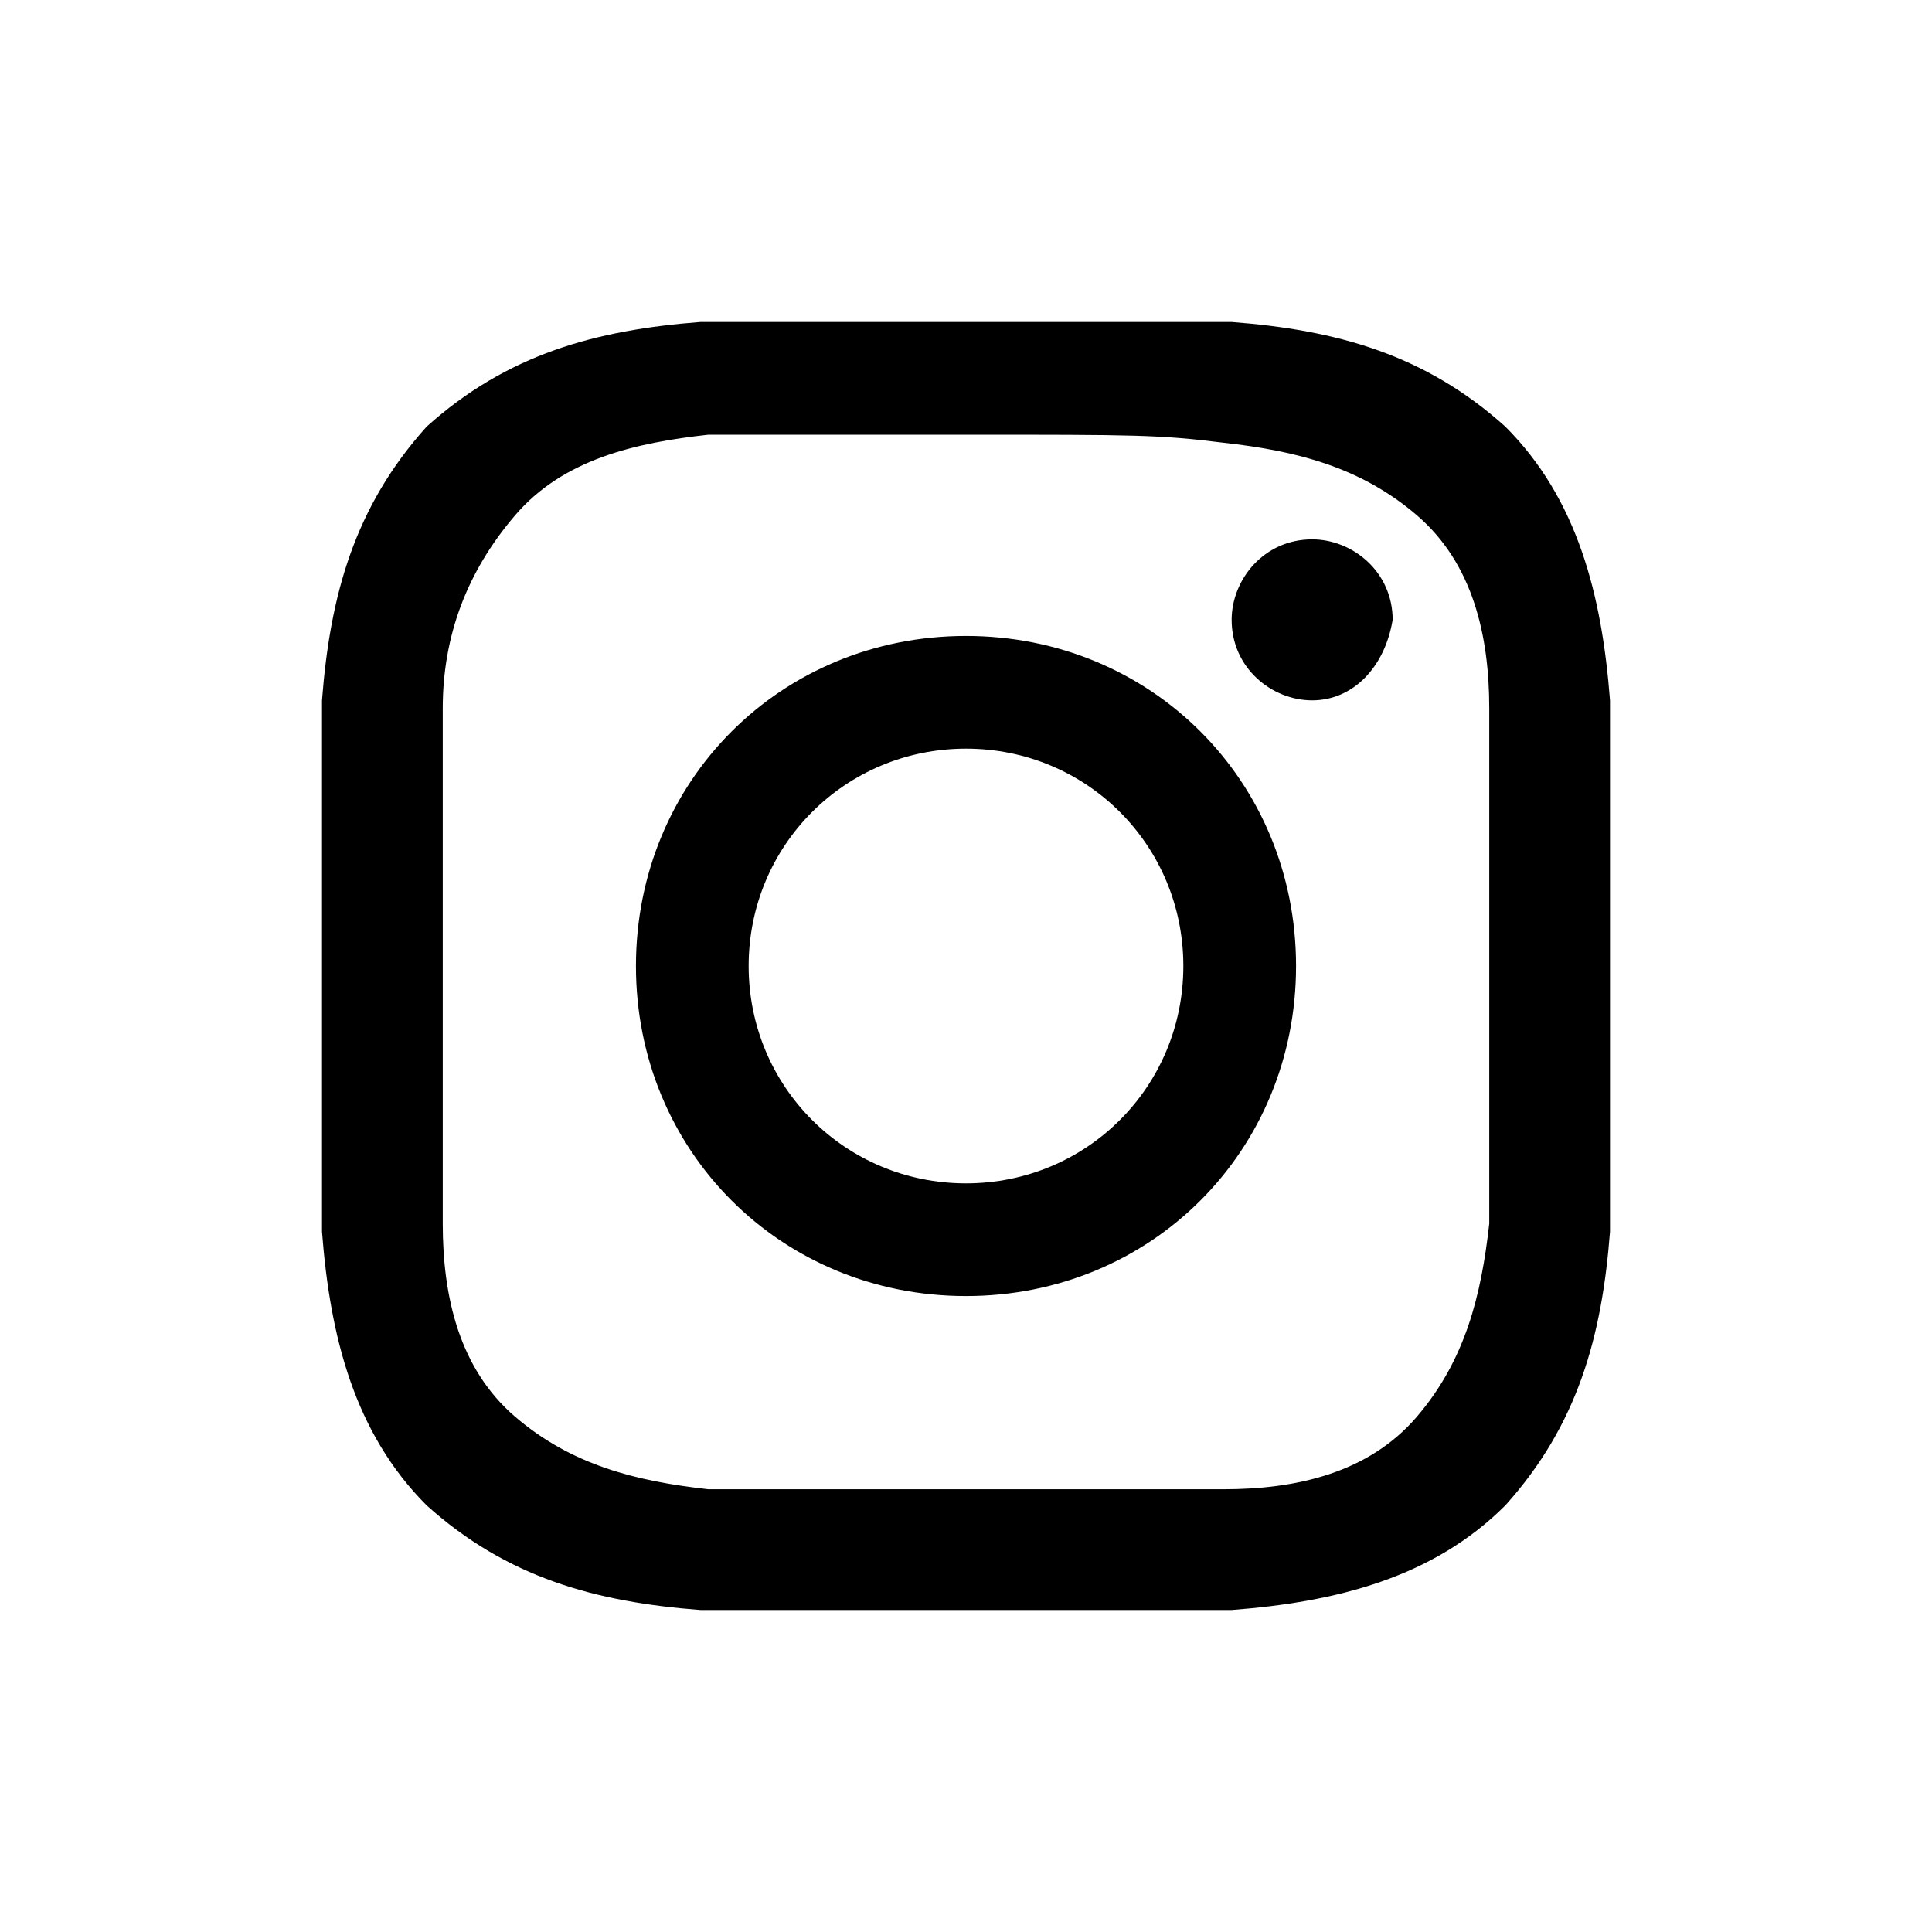
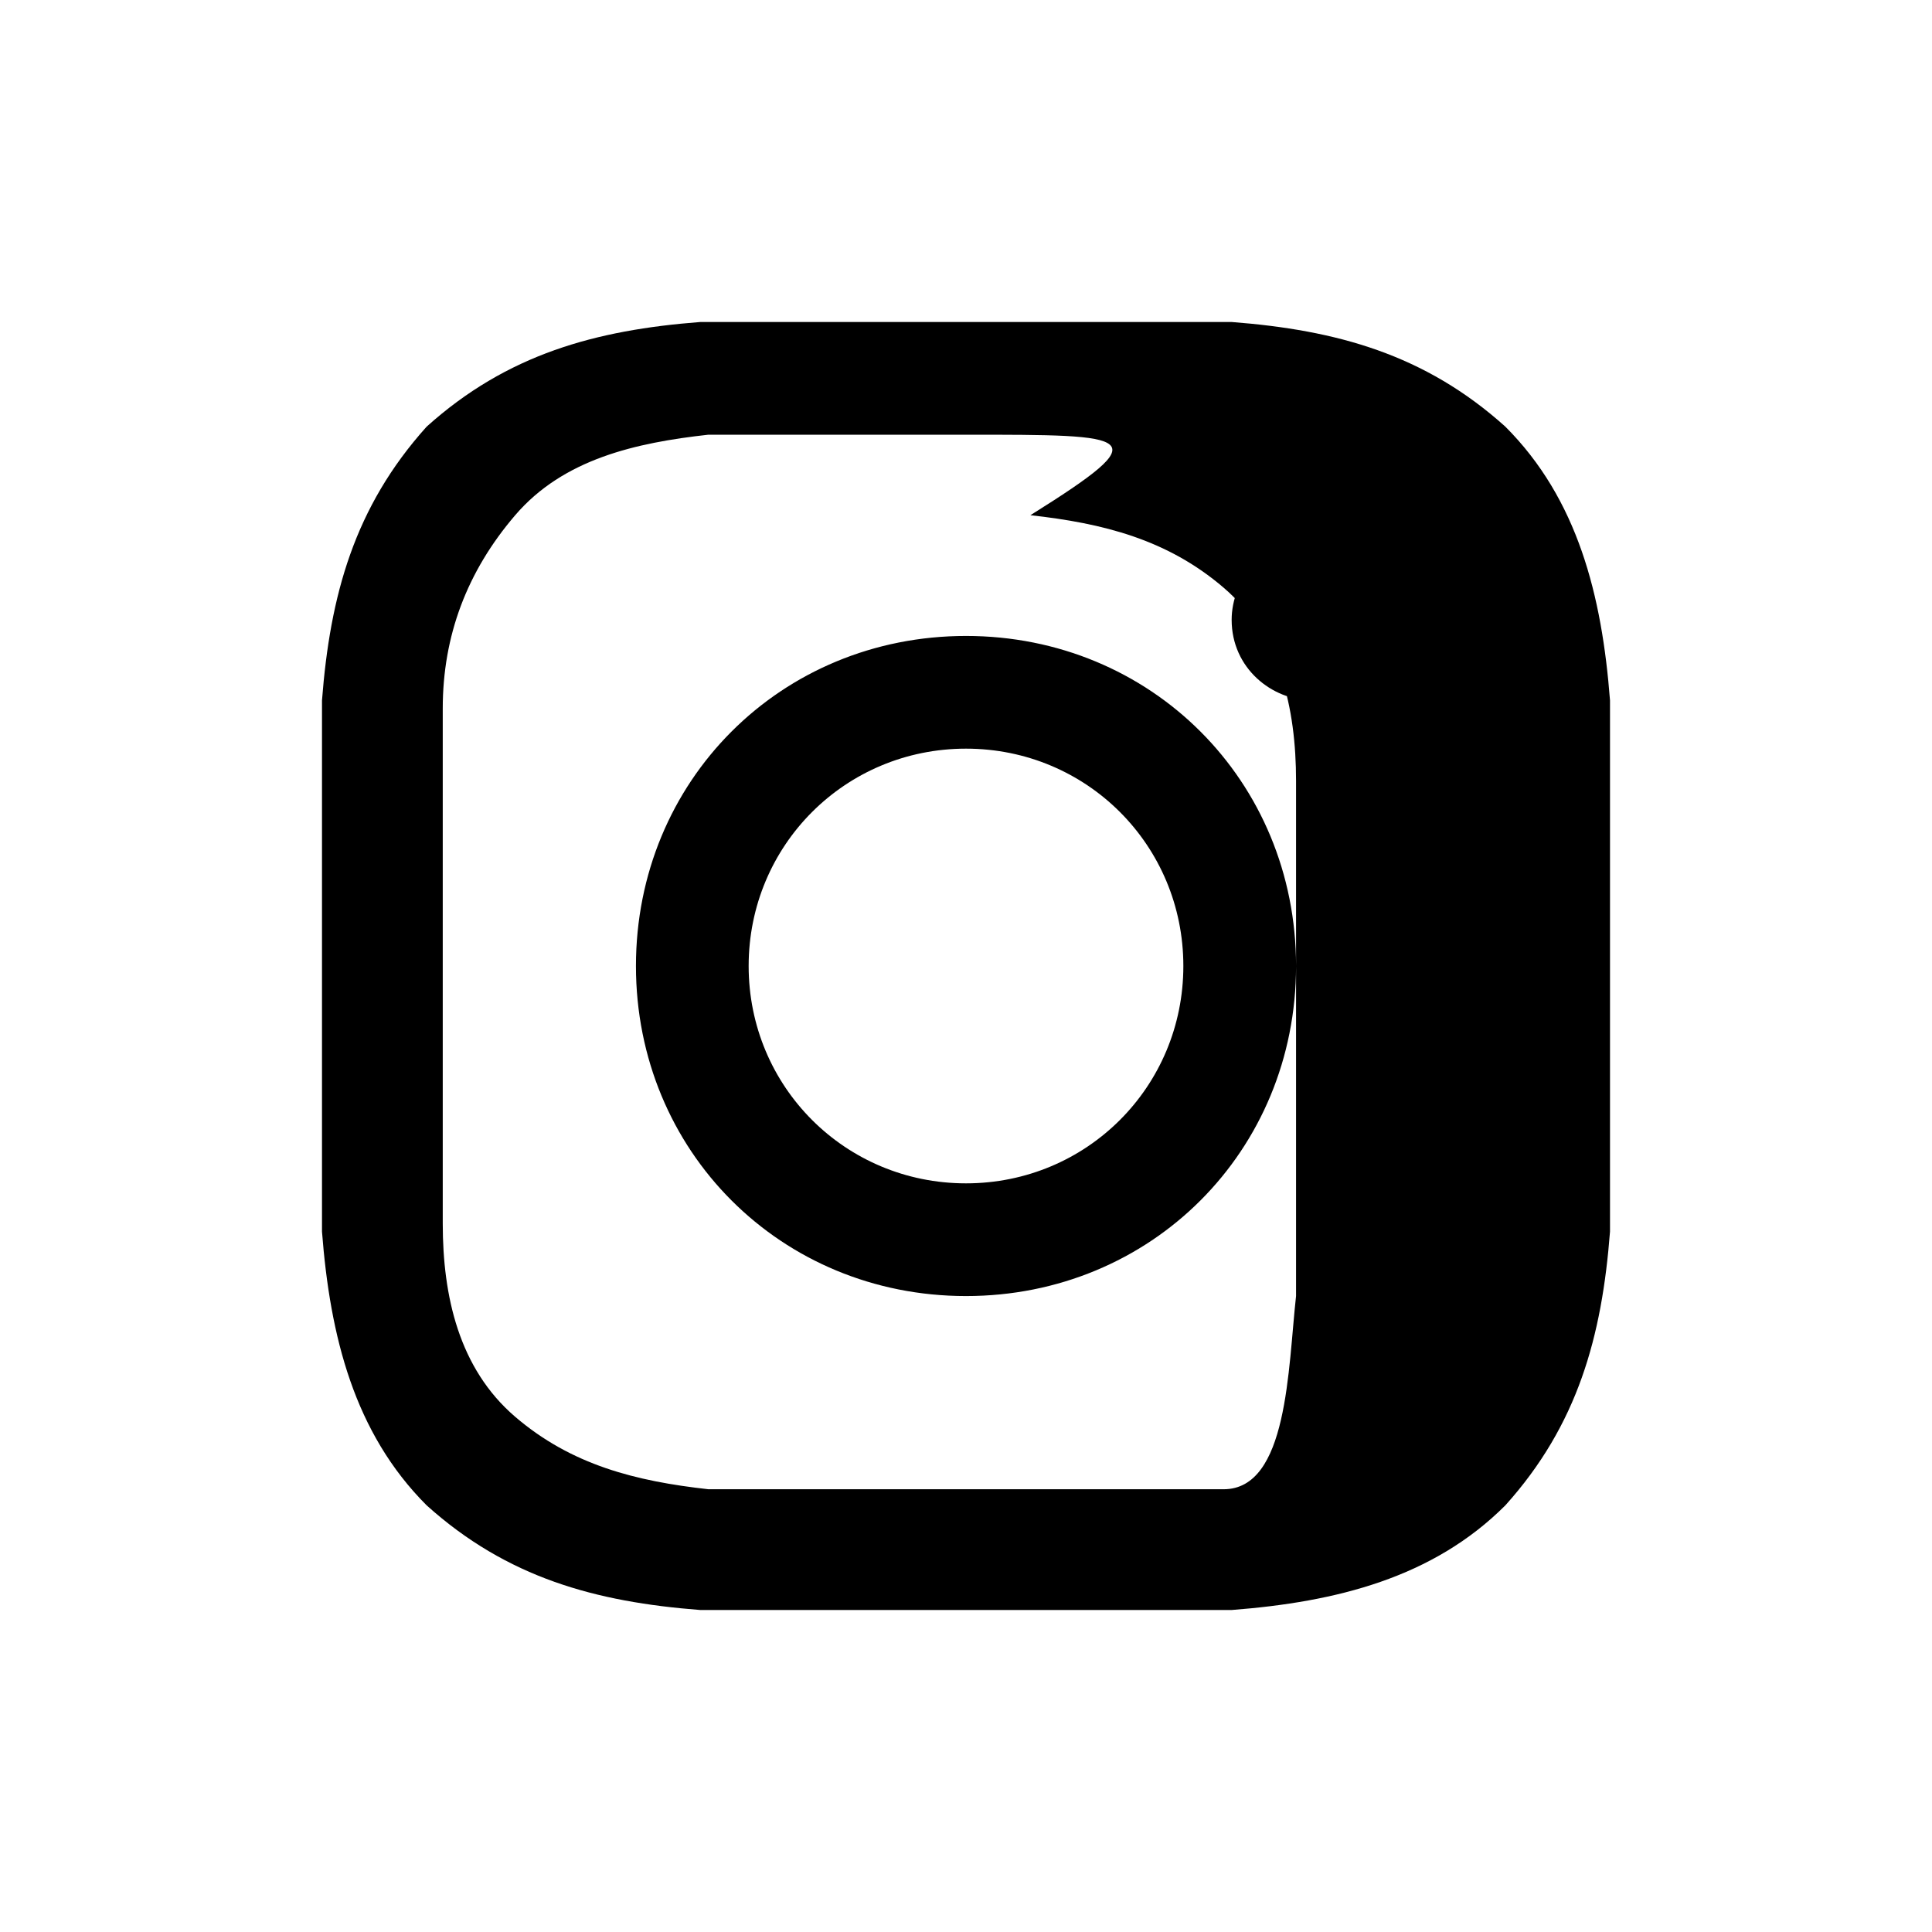
<svg xmlns="http://www.w3.org/2000/svg" version="1.1" id="Layer_1" x="0px" y="0px" viewBox="0 0 24 24" style="enable-background:new 0 0 24 24;" xml:space="preserve">
  <style type="text/css">
	.st0{fill:#0000;}
</style>
-   <path fill="#00000" d="M12,5.4c-2.1,0-2.4,0-3.2,0C7.9,5.5,7,5.7,6.4,6.4S5.5,7.9,5.5,8.8c0,0.8,0,1.1,0,3.2s0,2.4,0,3.2  c0,0.9,0.2,1.8,0.9,2.4s1.5,0.8,2.4,0.9c0.8,0,1.1,0,3.2,0s2.4,0,3.2,0c0.9,0,1.8-0.2,2.4-0.9s0.8-1.5,0.9-2.4c0-0.8,0-1.1,0-3.2  s0-2.4,0-3.2c0-0.9-0.2-1.8-0.9-2.4s-1.5-0.8-2.4-0.9C14.4,5.4,14.1,5.4,12,5.4z M12,4c2.2,0,2.4,0,3.3,0c1.3,0.1,2.4,0.4,3.4,1.3  c0.9,0.9,1.2,2.1,1.3,3.4c0,0.9,0,1.1,0,3.3c0,2.2,0,2.4,0,3.3c-0.1,1.3-0.4,2.4-1.3,3.4c-0.9,0.9-2.1,1.2-3.4,1.3  c-0.9,0-1.1,0-3.3,0c-2.2,0-2.4,0-3.3,0c-1.3-0.1-2.4-0.4-3.4-1.3c-0.9-0.9-1.2-2.1-1.3-3.4c0-0.9,0-1.1,0-3.3c0-2.2,0-2.4,0-3.3  c0.1-1.3,0.4-2.4,1.3-3.4C6.3,4.4,7.4,4.1,8.7,4C9.6,4,9.8,4,12,4z M12,7.9c2.3,0,4.1,1.8,4.1,4.1c0,2.3-1.8,4.1-4.1,4.1  c-2.3,0-4.1-1.8-4.1-4.1C7.9,9.7,9.7,7.9,12,7.9z M12,14.7c1.5,0,2.7-1.2,2.7-2.7S13.5,9.3,12,9.3S9.3,10.5,9.3,12  S10.5,14.7,12,14.7z M16.3,8.7c-0.5,0-1-0.4-1-1c0-0.5,0.4-1,1-1c0.5,0,1,0.4,1,1C17.2,8.3,16.8,8.7,16.3,8.7z" />
+   <path fill="#00000" d="M12,5.4c-2.1,0-2.4,0-3.2,0C7.9,5.5,7,5.7,6.4,6.4S5.5,7.9,5.5,8.8c0,0.8,0,1.1,0,3.2s0,2.4,0,3.2  c0,0.9,0.2,1.8,0.9,2.4s1.5,0.8,2.4,0.9c0.8,0,1.1,0,3.2,0s2.4,0,3.2,0s0.8-1.5,0.9-2.4c0-0.8,0-1.1,0-3.2  s0-2.4,0-3.2c0-0.9-0.2-1.8-0.9-2.4s-1.5-0.8-2.4-0.9C14.4,5.4,14.1,5.4,12,5.4z M12,4c2.2,0,2.4,0,3.3,0c1.3,0.1,2.4,0.4,3.4,1.3  c0.9,0.9,1.2,2.1,1.3,3.4c0,0.9,0,1.1,0,3.3c0,2.2,0,2.4,0,3.3c-0.1,1.3-0.4,2.4-1.3,3.4c-0.9,0.9-2.1,1.2-3.4,1.3  c-0.9,0-1.1,0-3.3,0c-2.2,0-2.4,0-3.3,0c-1.3-0.1-2.4-0.4-3.4-1.3c-0.9-0.9-1.2-2.1-1.3-3.4c0-0.9,0-1.1,0-3.3c0-2.2,0-2.4,0-3.3  c0.1-1.3,0.4-2.4,1.3-3.4C6.3,4.4,7.4,4.1,8.7,4C9.6,4,9.8,4,12,4z M12,7.9c2.3,0,4.1,1.8,4.1,4.1c0,2.3-1.8,4.1-4.1,4.1  c-2.3,0-4.1-1.8-4.1-4.1C7.9,9.7,9.7,7.9,12,7.9z M12,14.7c1.5,0,2.7-1.2,2.7-2.7S13.5,9.3,12,9.3S9.3,10.5,9.3,12  S10.5,14.7,12,14.7z M16.3,8.7c-0.5,0-1-0.4-1-1c0-0.5,0.4-1,1-1c0.5,0,1,0.4,1,1C17.2,8.3,16.8,8.7,16.3,8.7z" />
</svg>